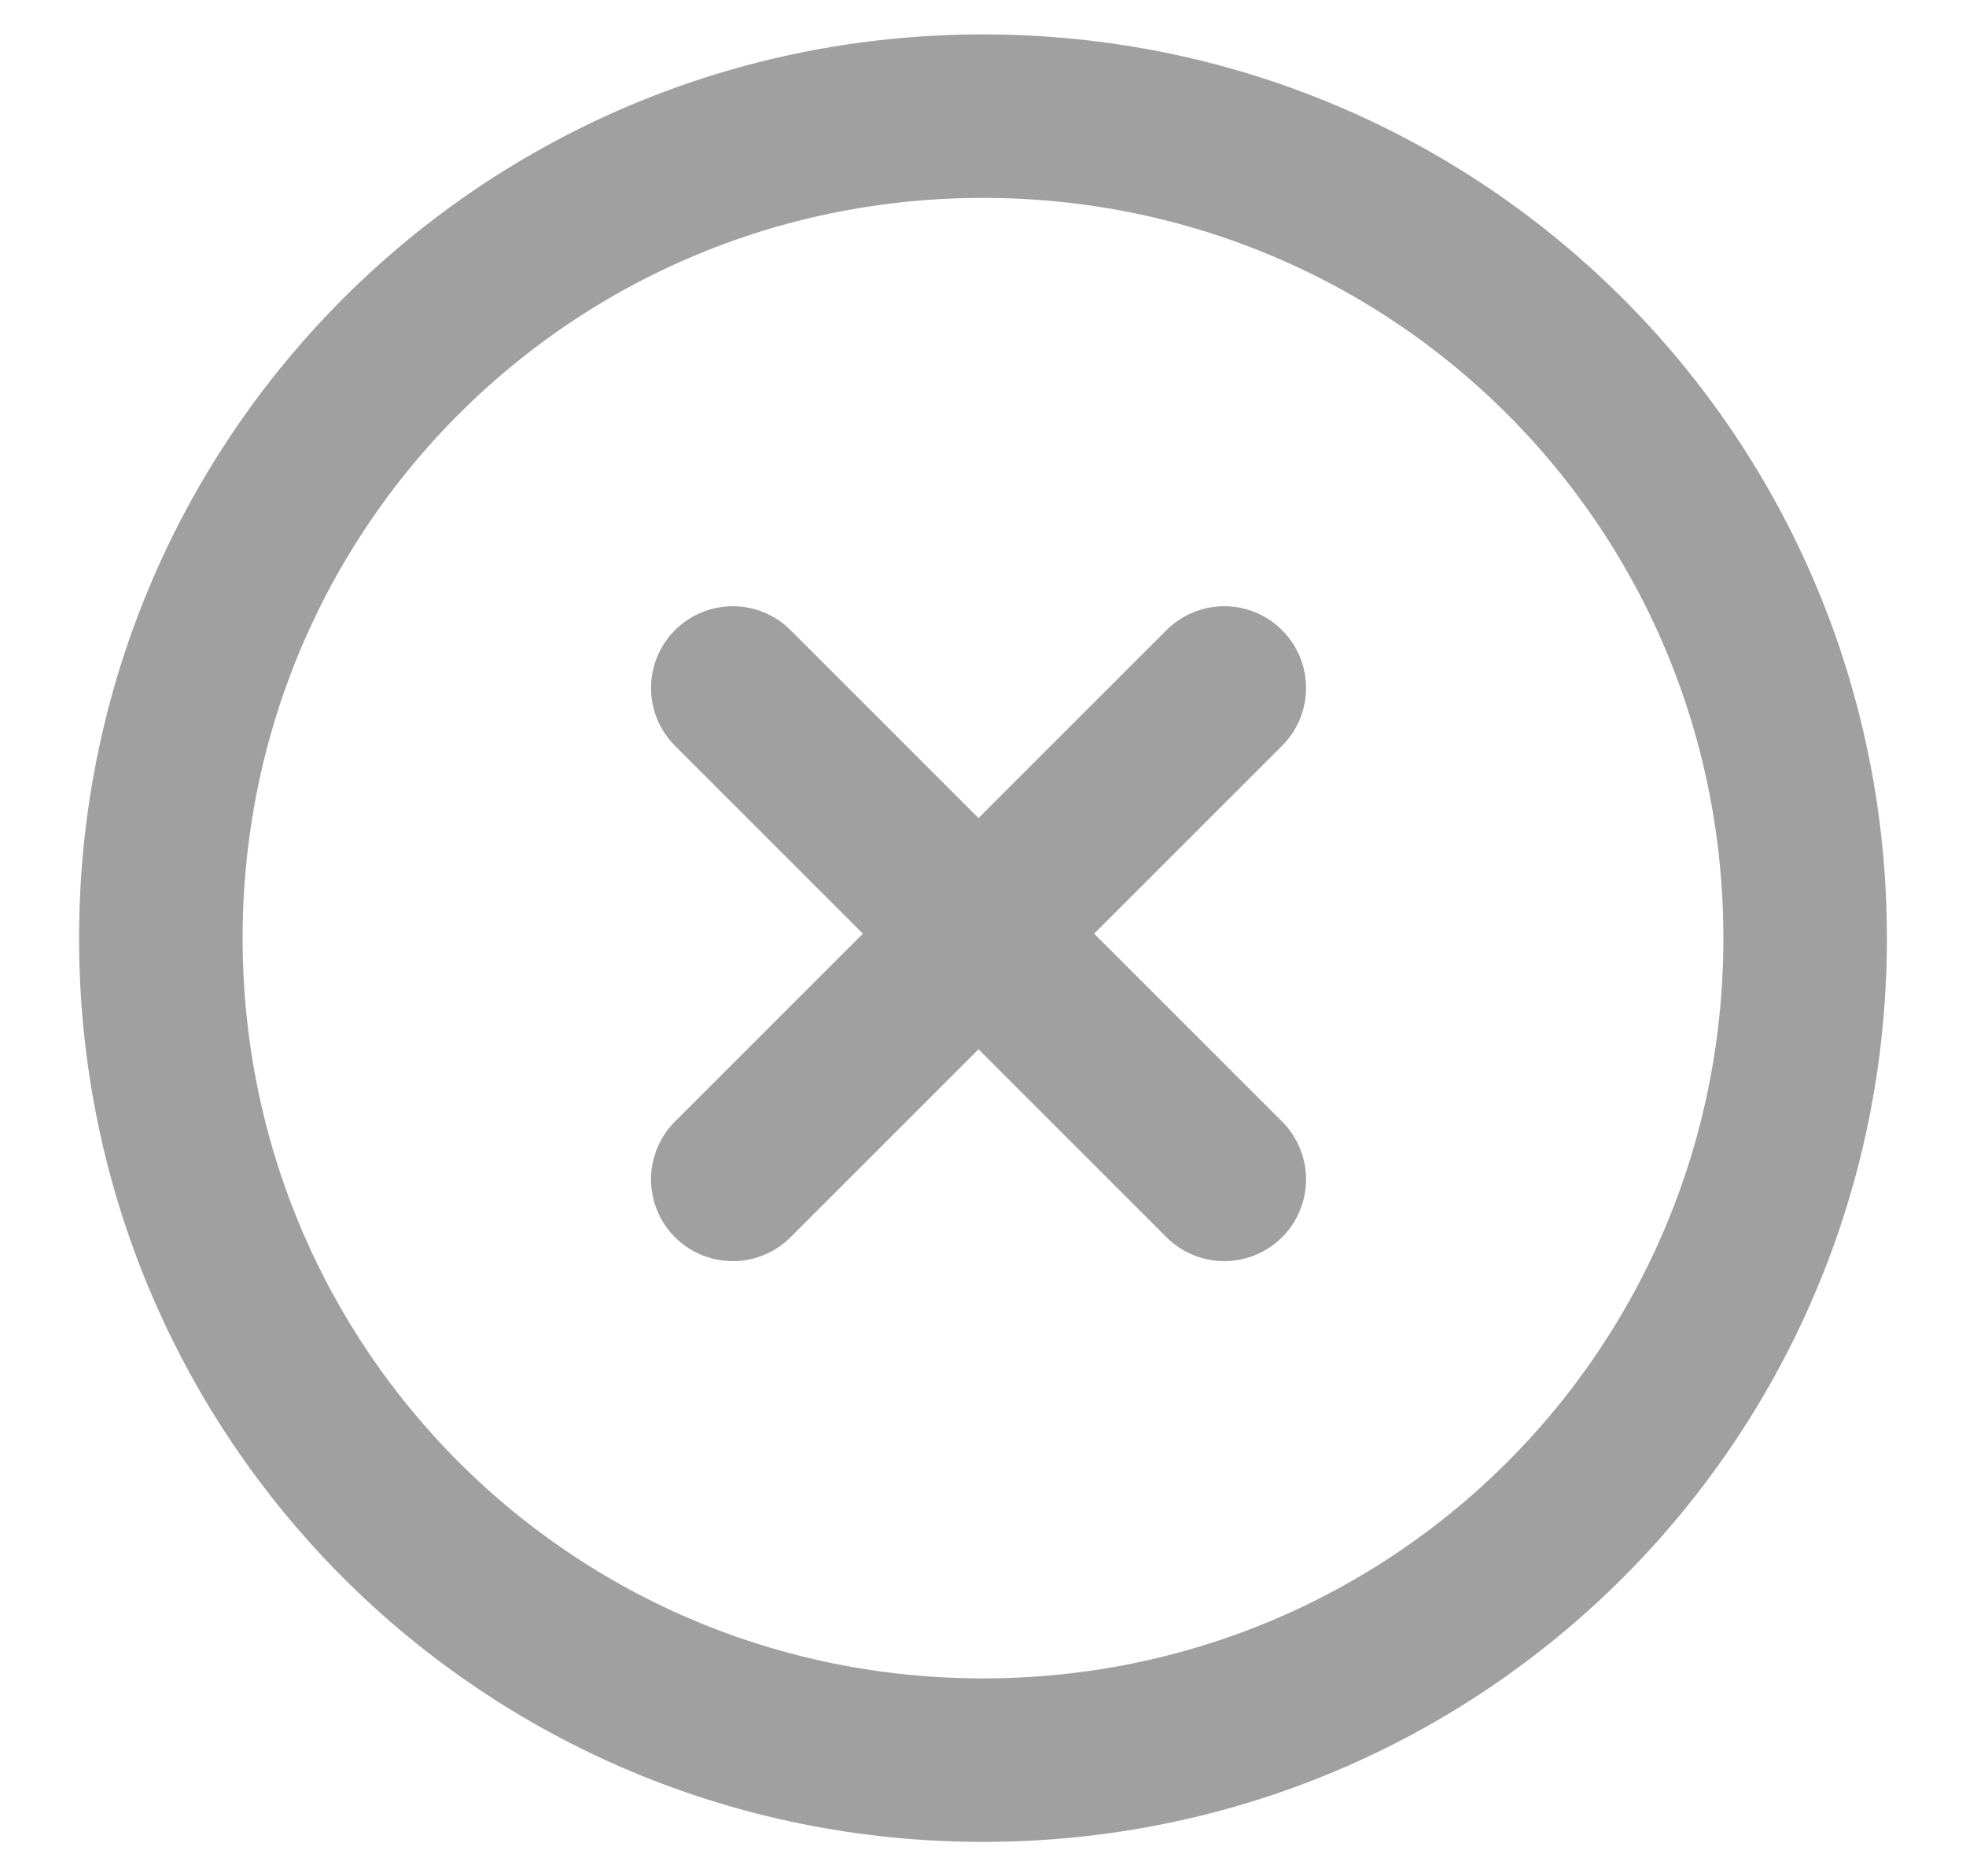
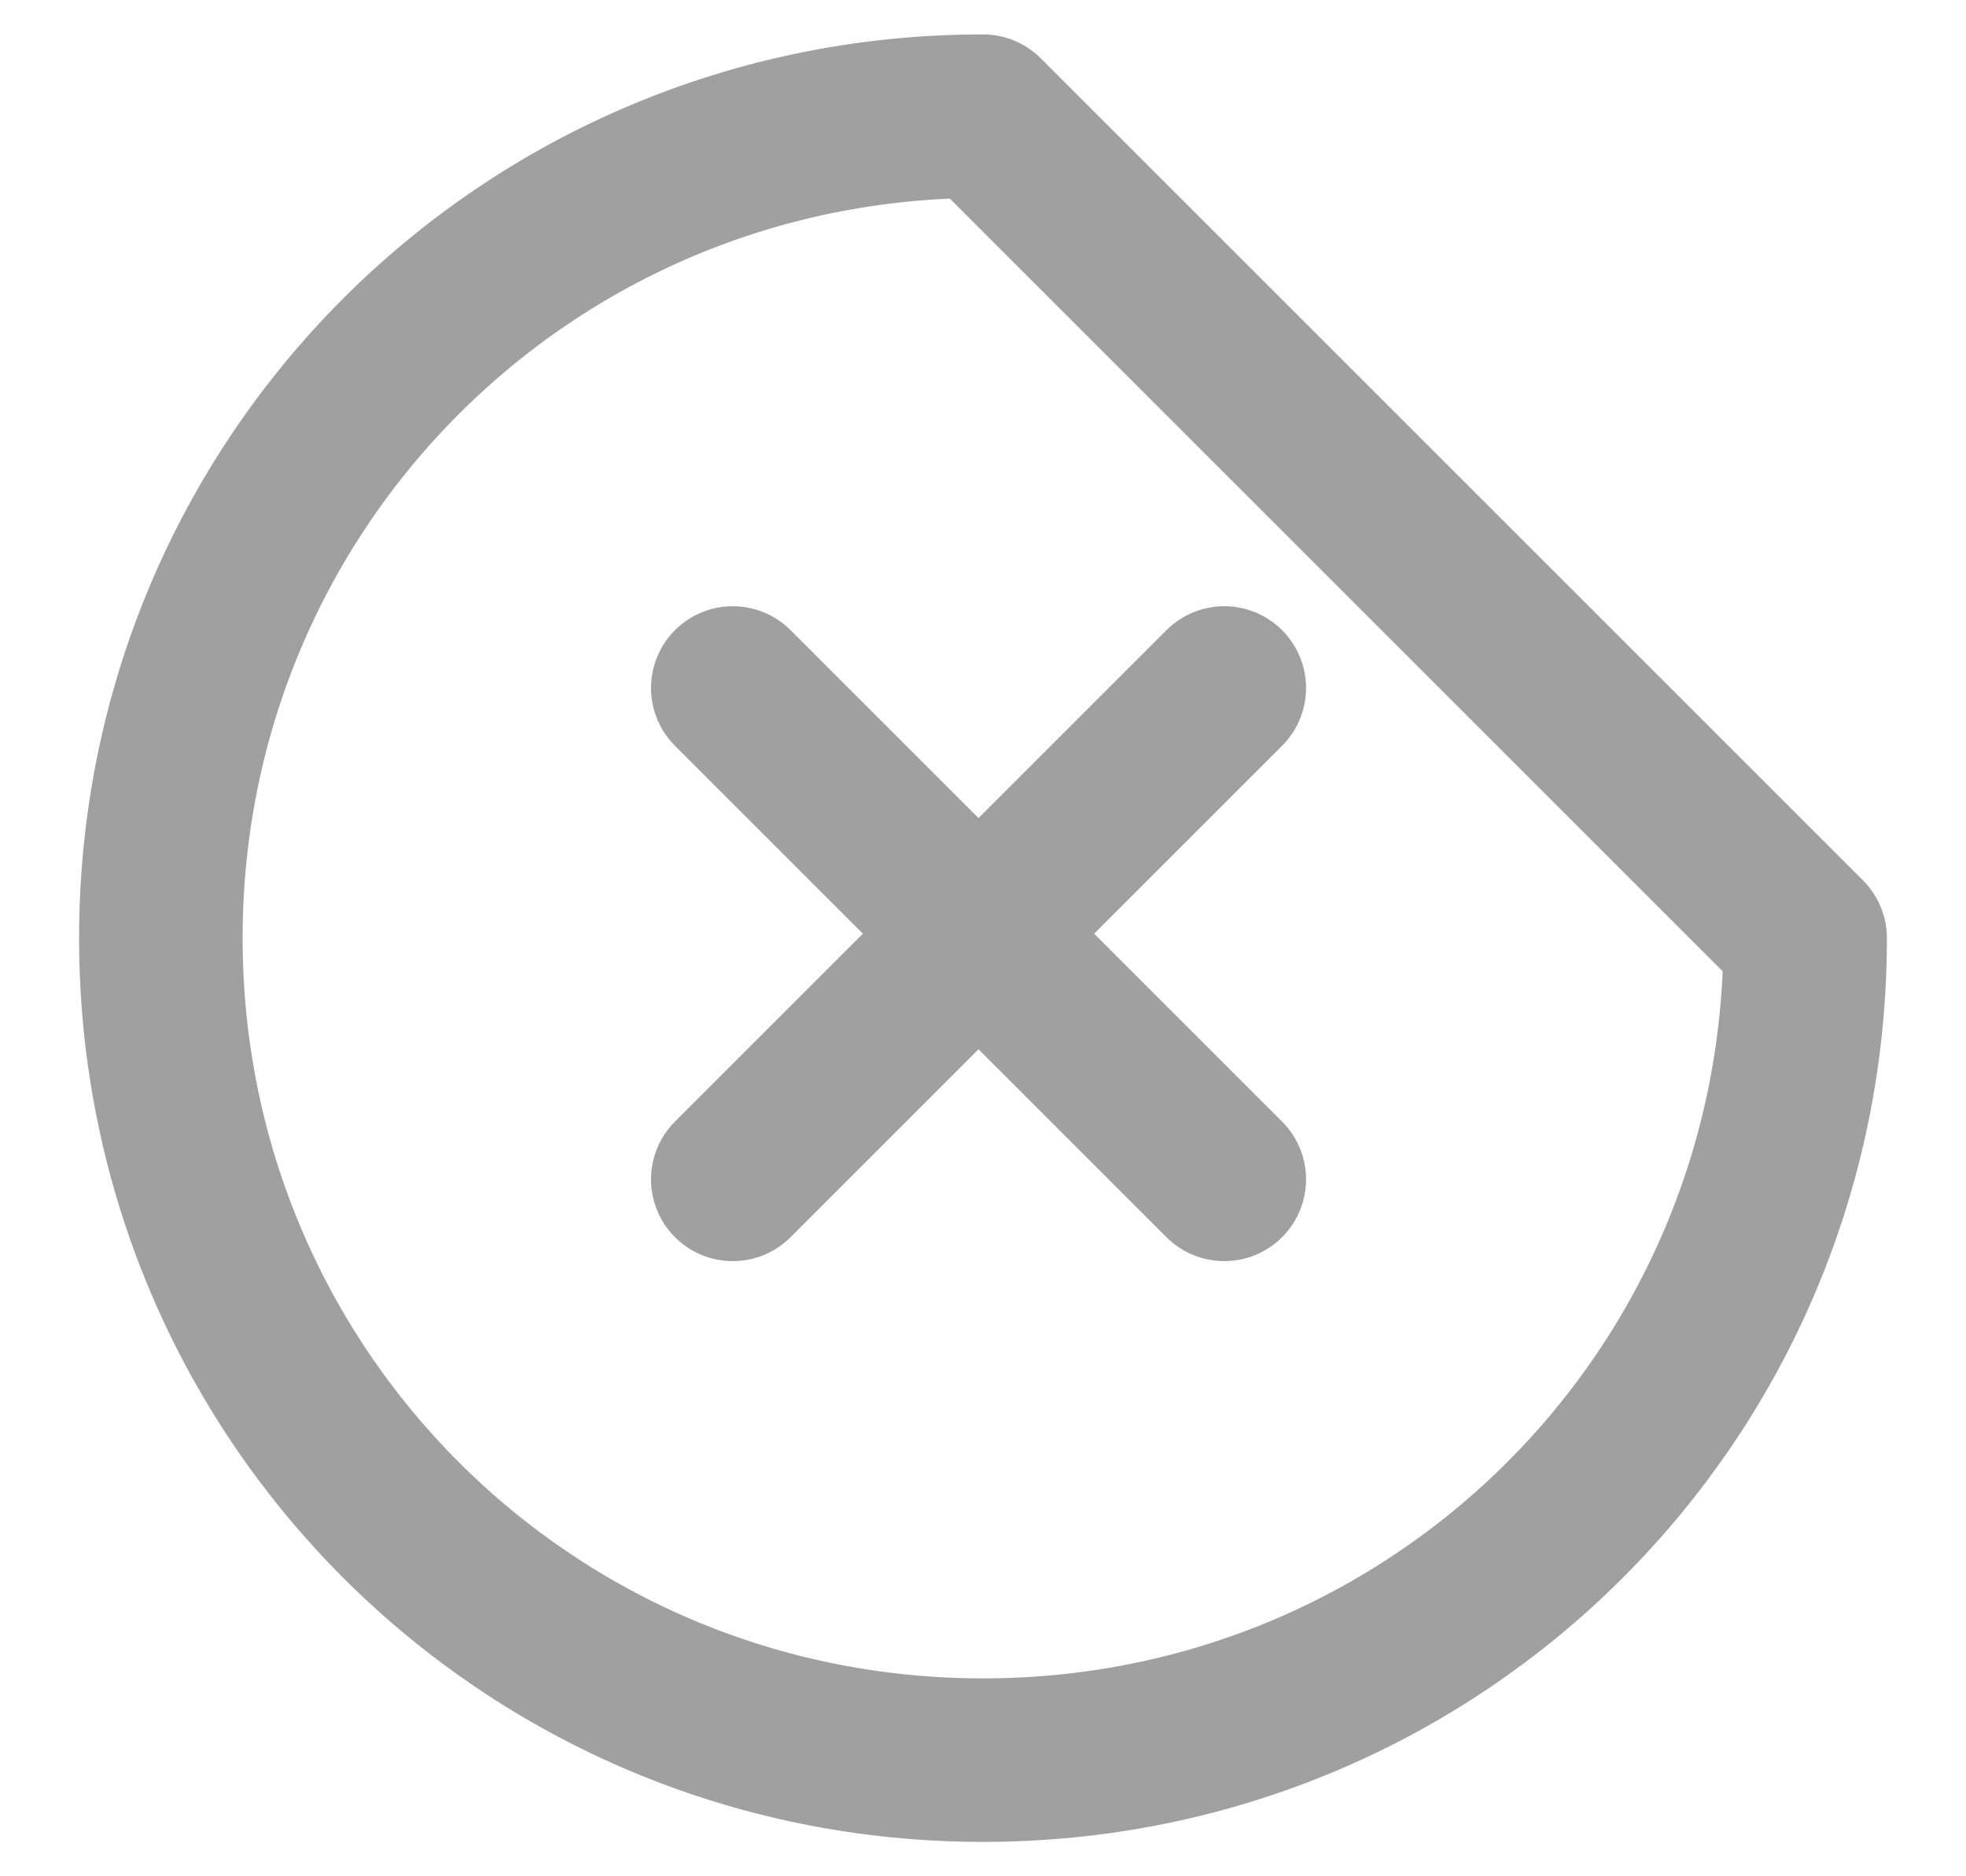
<svg xmlns="http://www.w3.org/2000/svg" xml:space="preserve" style="enable-background:new 0 0 22 21;" viewBox="0 0 22 21" y="0px" x="0px" id="Layer_1" version="1.1">
  <style type="text/css">
	.st0{fill:none;stroke:#A0A0A0;stroke-width:1.83;stroke-linecap:round;stroke-linejoin:round;}
</style>
-   <path d="M13.7,7.7l-5.5,5.5 M8.2,7.7l5.5,5.5 M20.2,10.5c0,5.1-4.1,9.2-9.2,9.2c-5.1,0-9.2-4.1-9.2-9.2  c0-5.1,4.1-9.2,9.2-9.2C16.1,1.3,20.2,5.4,20.2,10.5z" class="st0" />
+   <path d="M13.7,7.7l-5.5,5.5 M8.2,7.7l5.5,5.5 M20.2,10.5c0,5.1-4.1,9.2-9.2,9.2c-5.1,0-9.2-4.1-9.2-9.2  c0-5.1,4.1-9.2,9.2-9.2z" class="st0" />
</svg>